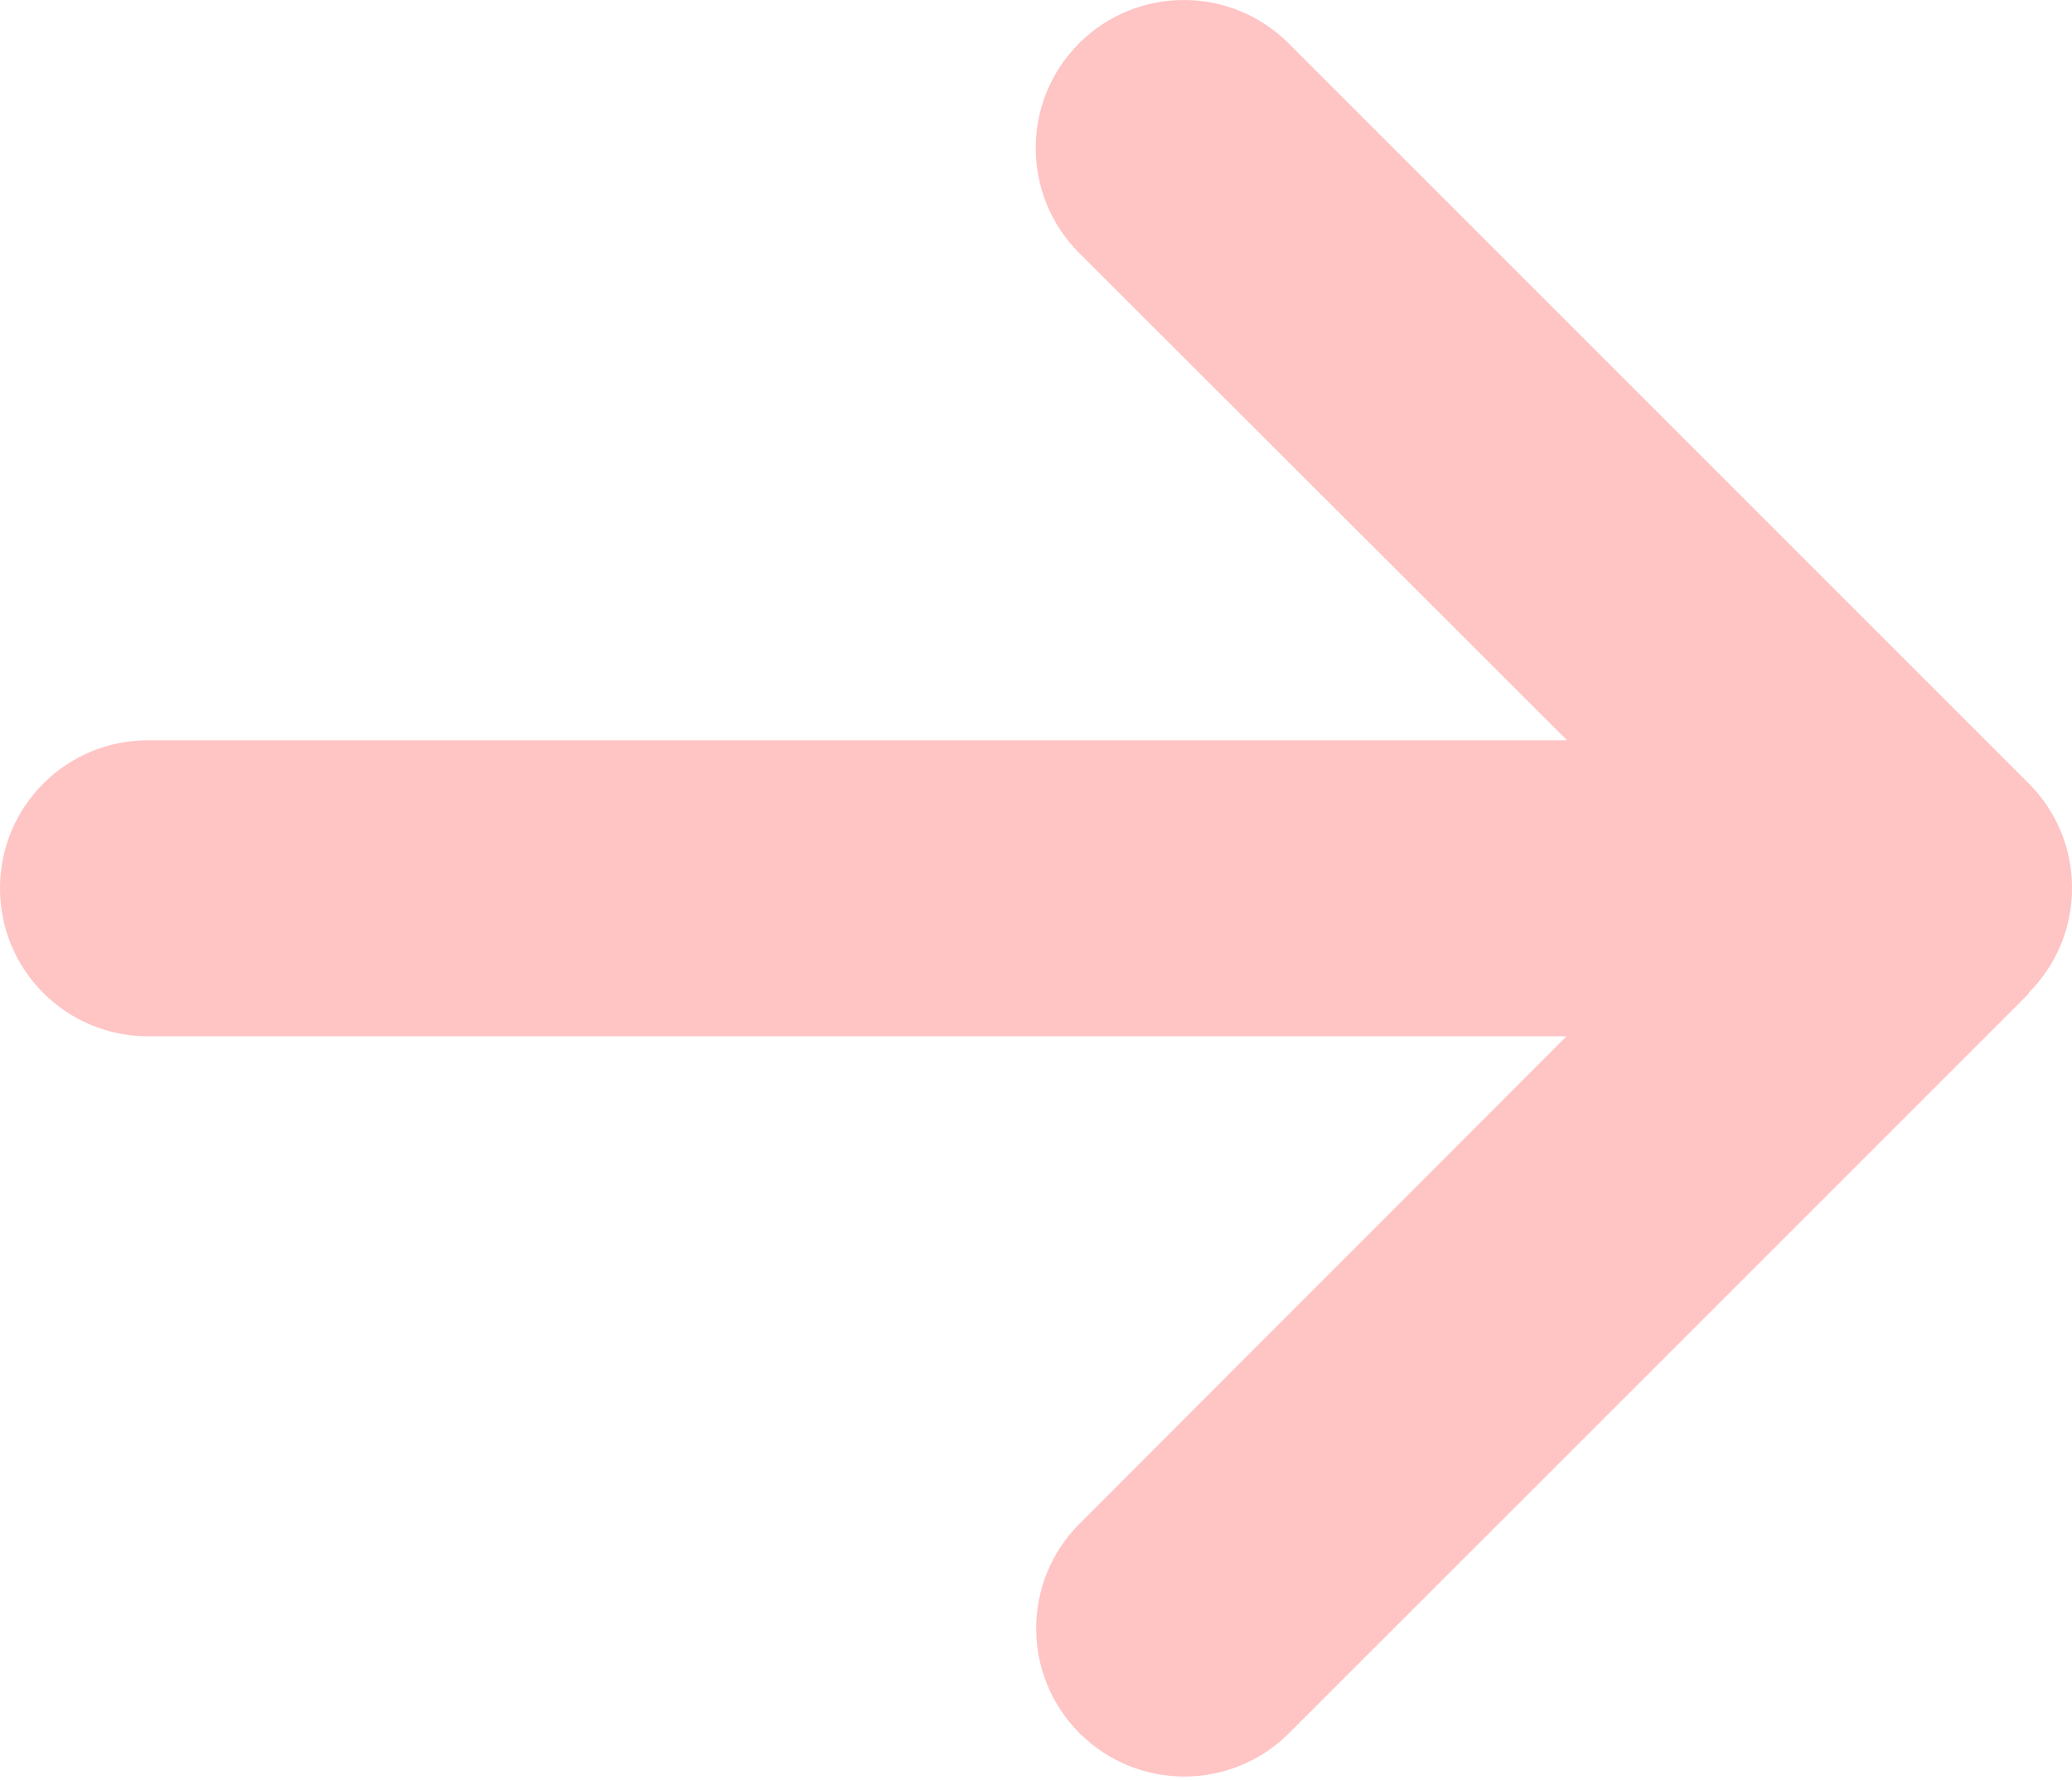
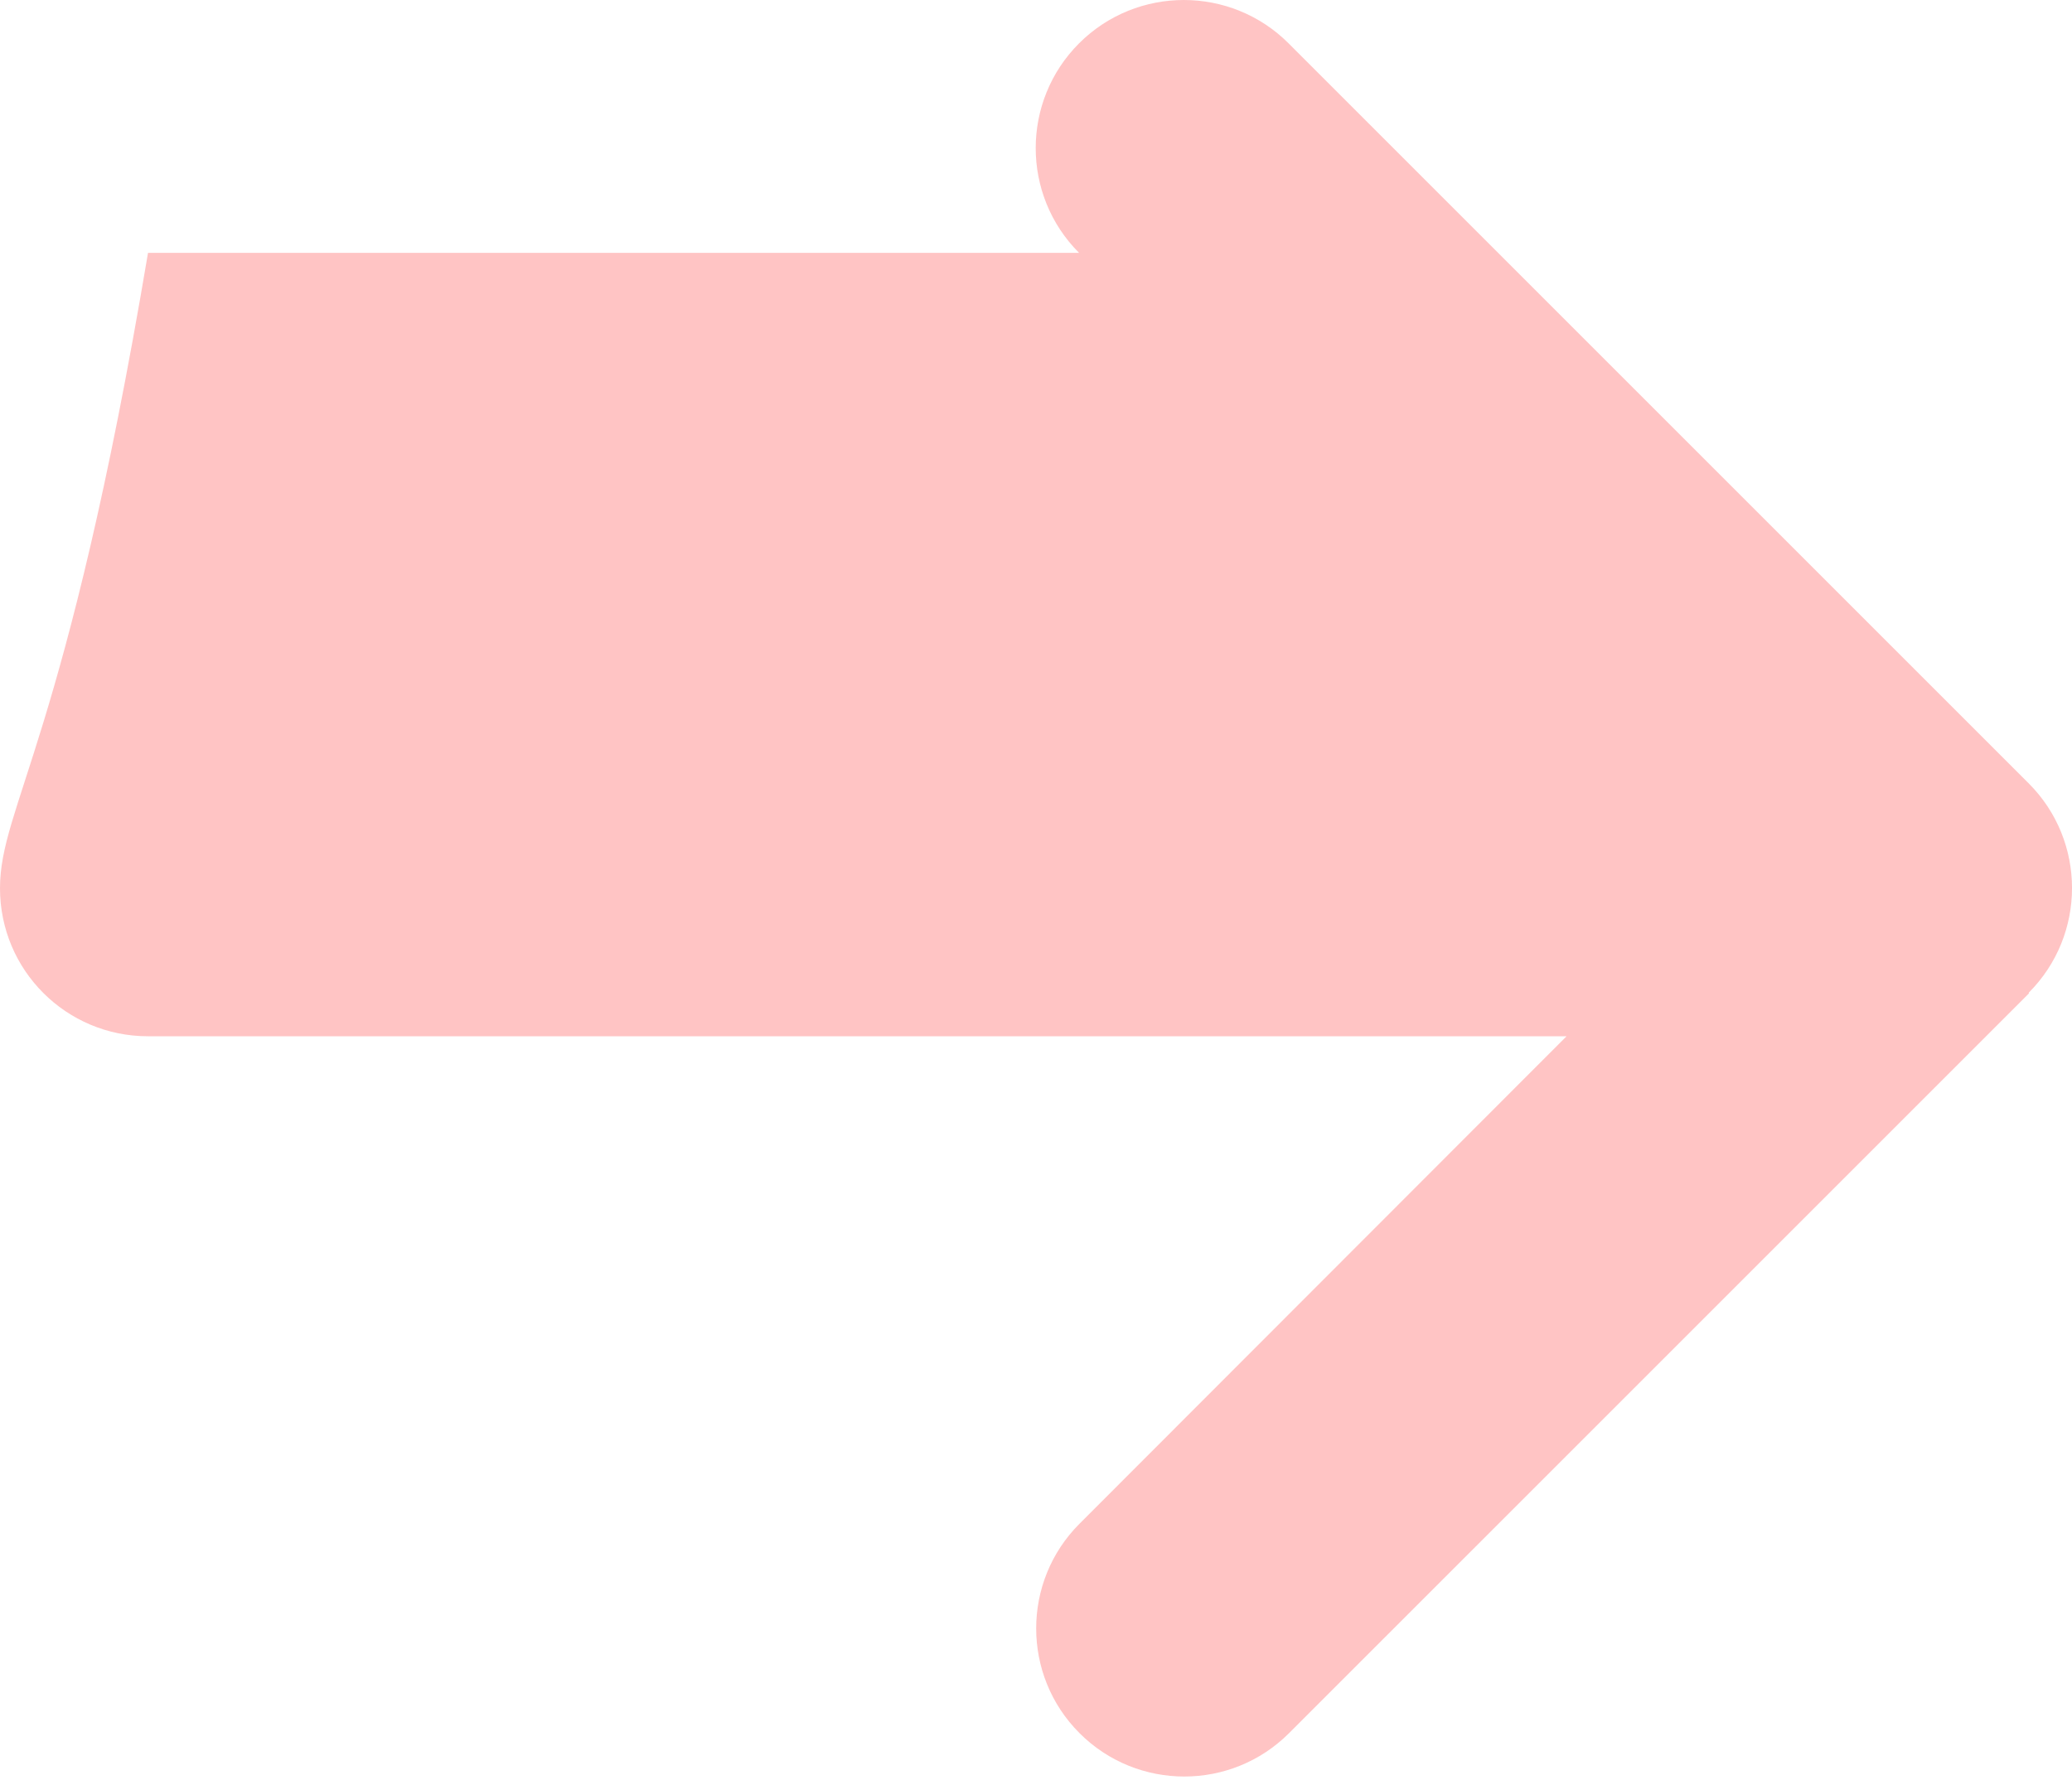
<svg xmlns="http://www.w3.org/2000/svg" width="64" height="55" viewBox="0 0 64 55" fill="none">
-   <path d="M62.661 30.67C64.447 28.884 64.447 25.984 62.661 24.198L39.802 1.339C38.016 -0.446 35.116 -0.446 33.33 1.339C31.545 3.125 31.545 6.025 33.33 7.811L48.403 22.869H4.572C2.043 22.869 0 24.912 0 27.441C0 29.97 2.043 32.013 4.572 32.013H48.388L33.345 47.071C31.559 48.856 31.559 51.757 33.345 53.542C35.13 55.328 38.031 55.328 39.816 53.542L62.675 30.684L62.661 30.67Z" fill="#FFC4C4" />
+   <path d="M62.661 30.67C64.447 28.884 64.447 25.984 62.661 24.198L39.802 1.339C38.016 -0.446 35.116 -0.446 33.33 1.339C31.545 3.125 31.545 6.025 33.33 7.811H4.572C2.043 22.869 0 24.912 0 27.441C0 29.97 2.043 32.013 4.572 32.013H48.388L33.345 47.071C31.559 48.856 31.559 51.757 33.345 53.542C35.13 55.328 38.031 55.328 39.816 53.542L62.675 30.684L62.661 30.67Z" fill="#FFC4C4" />
</svg>